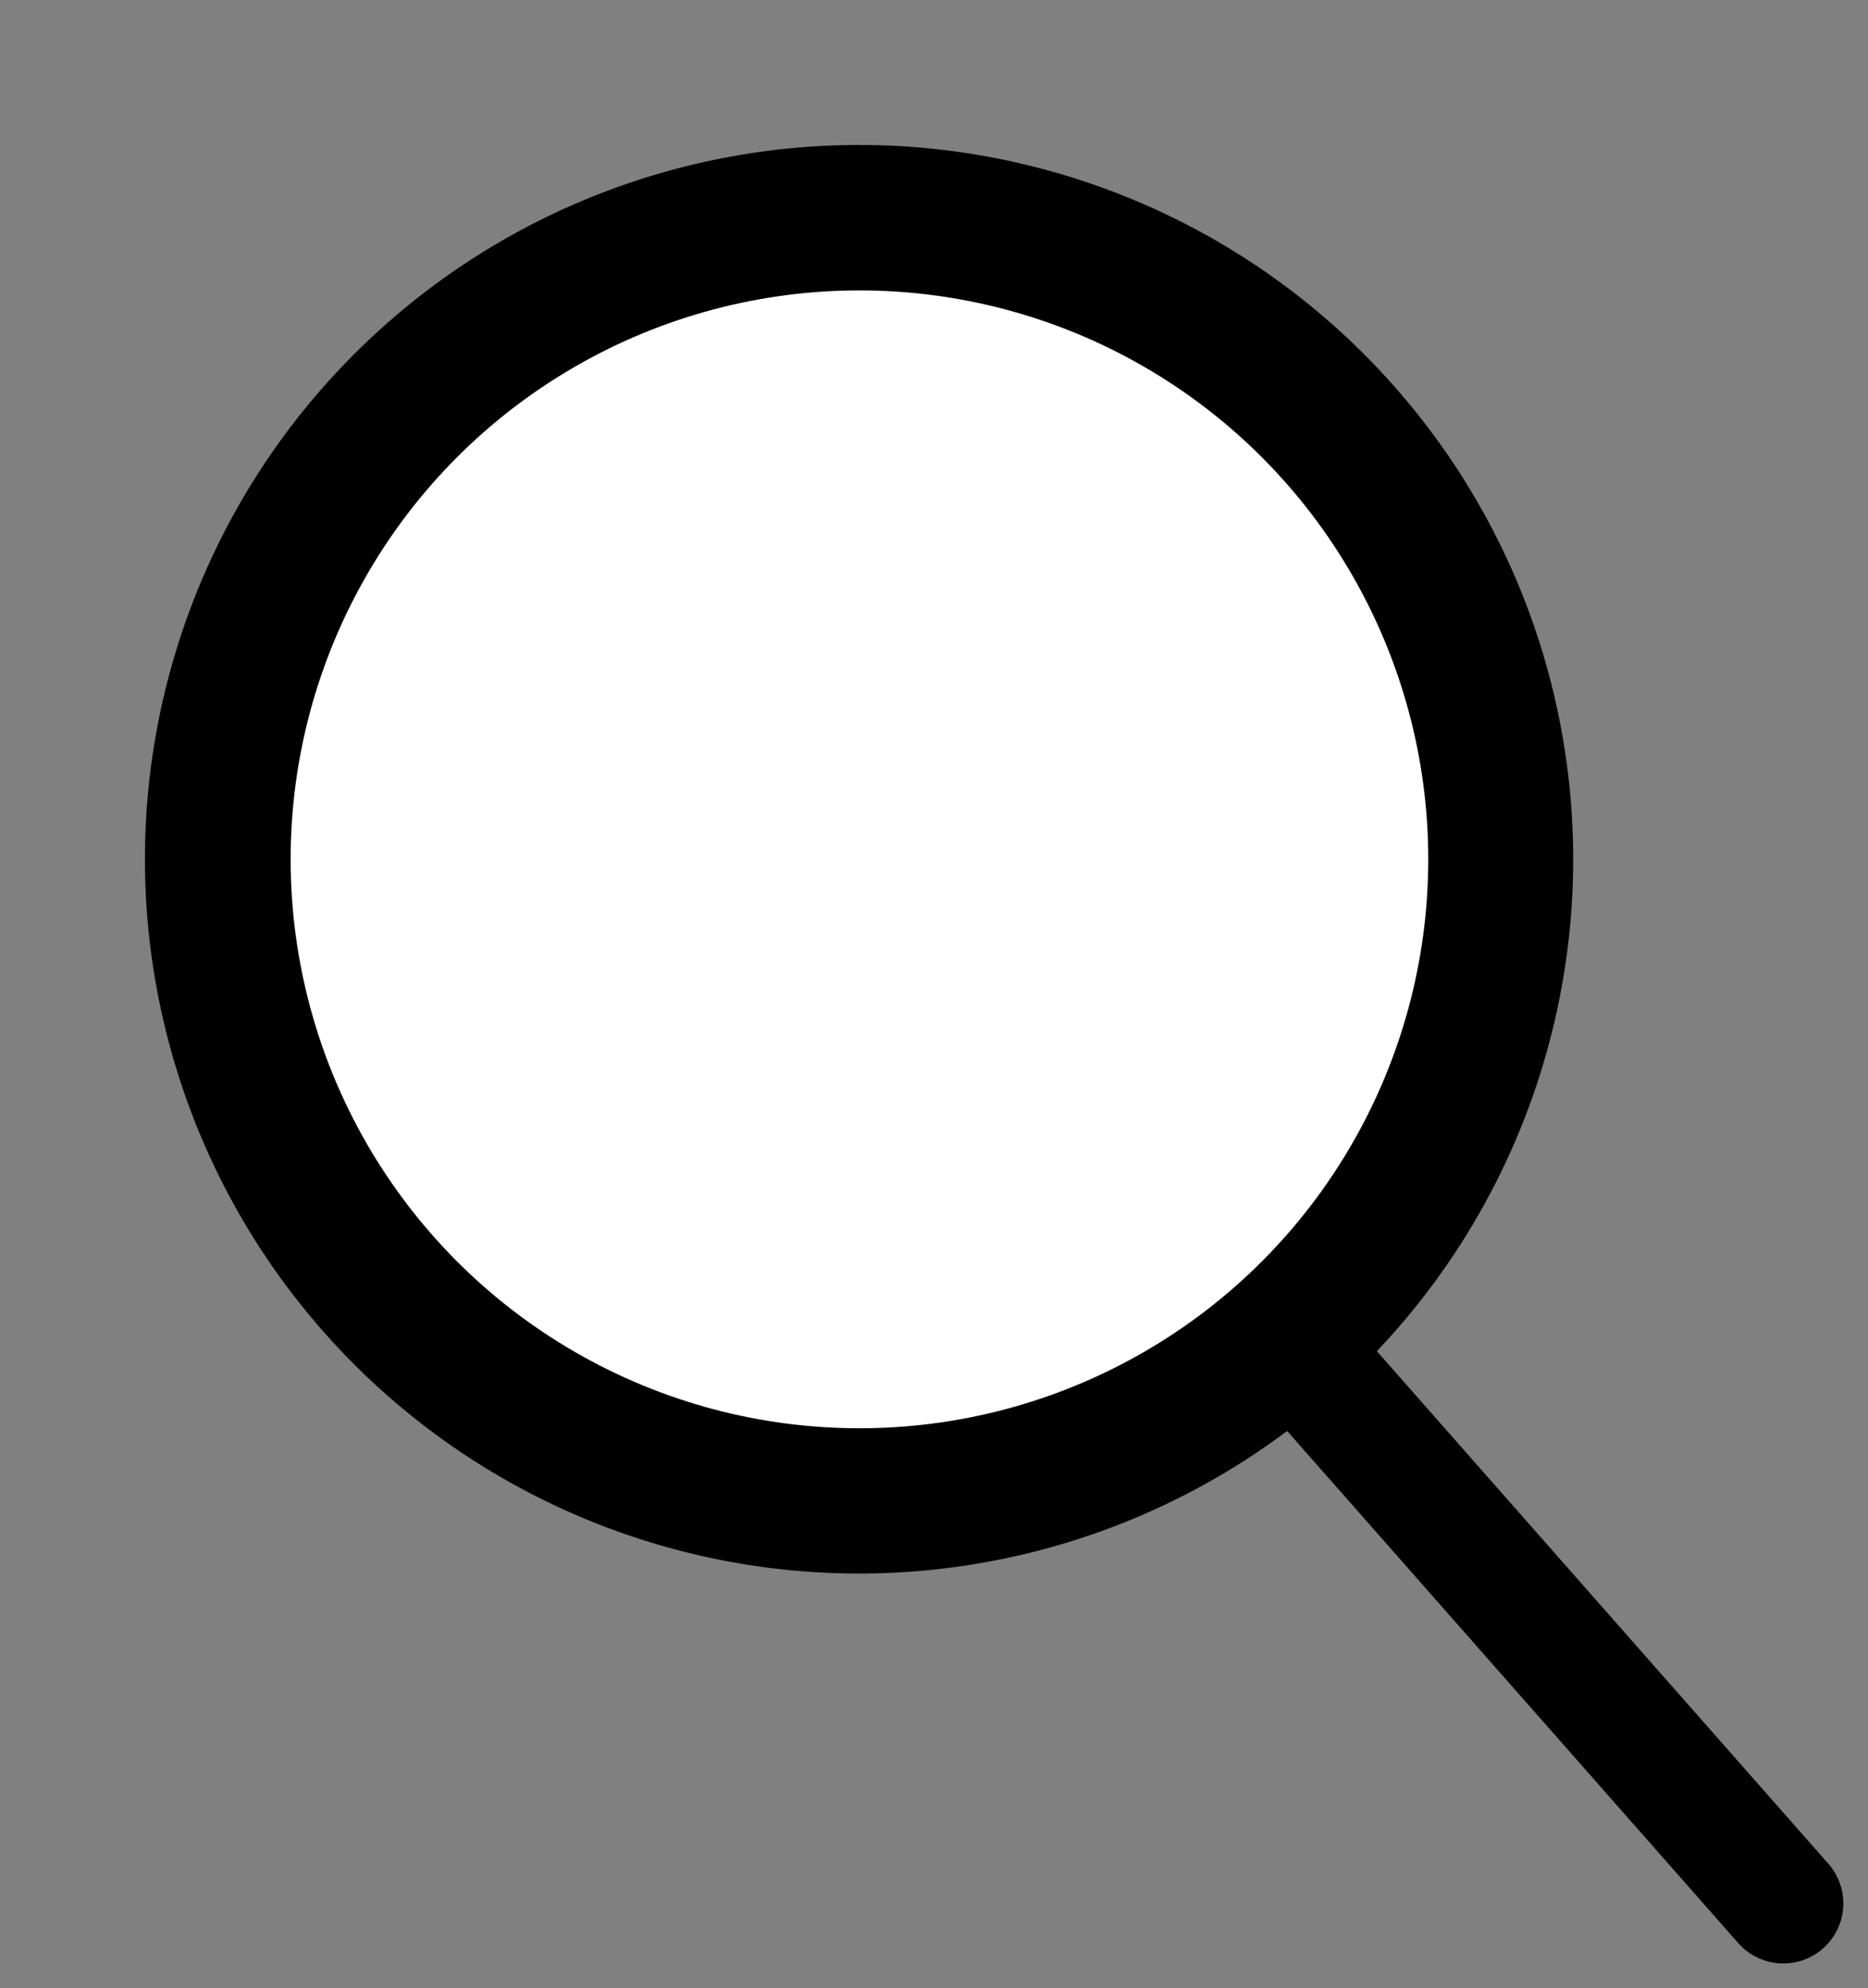
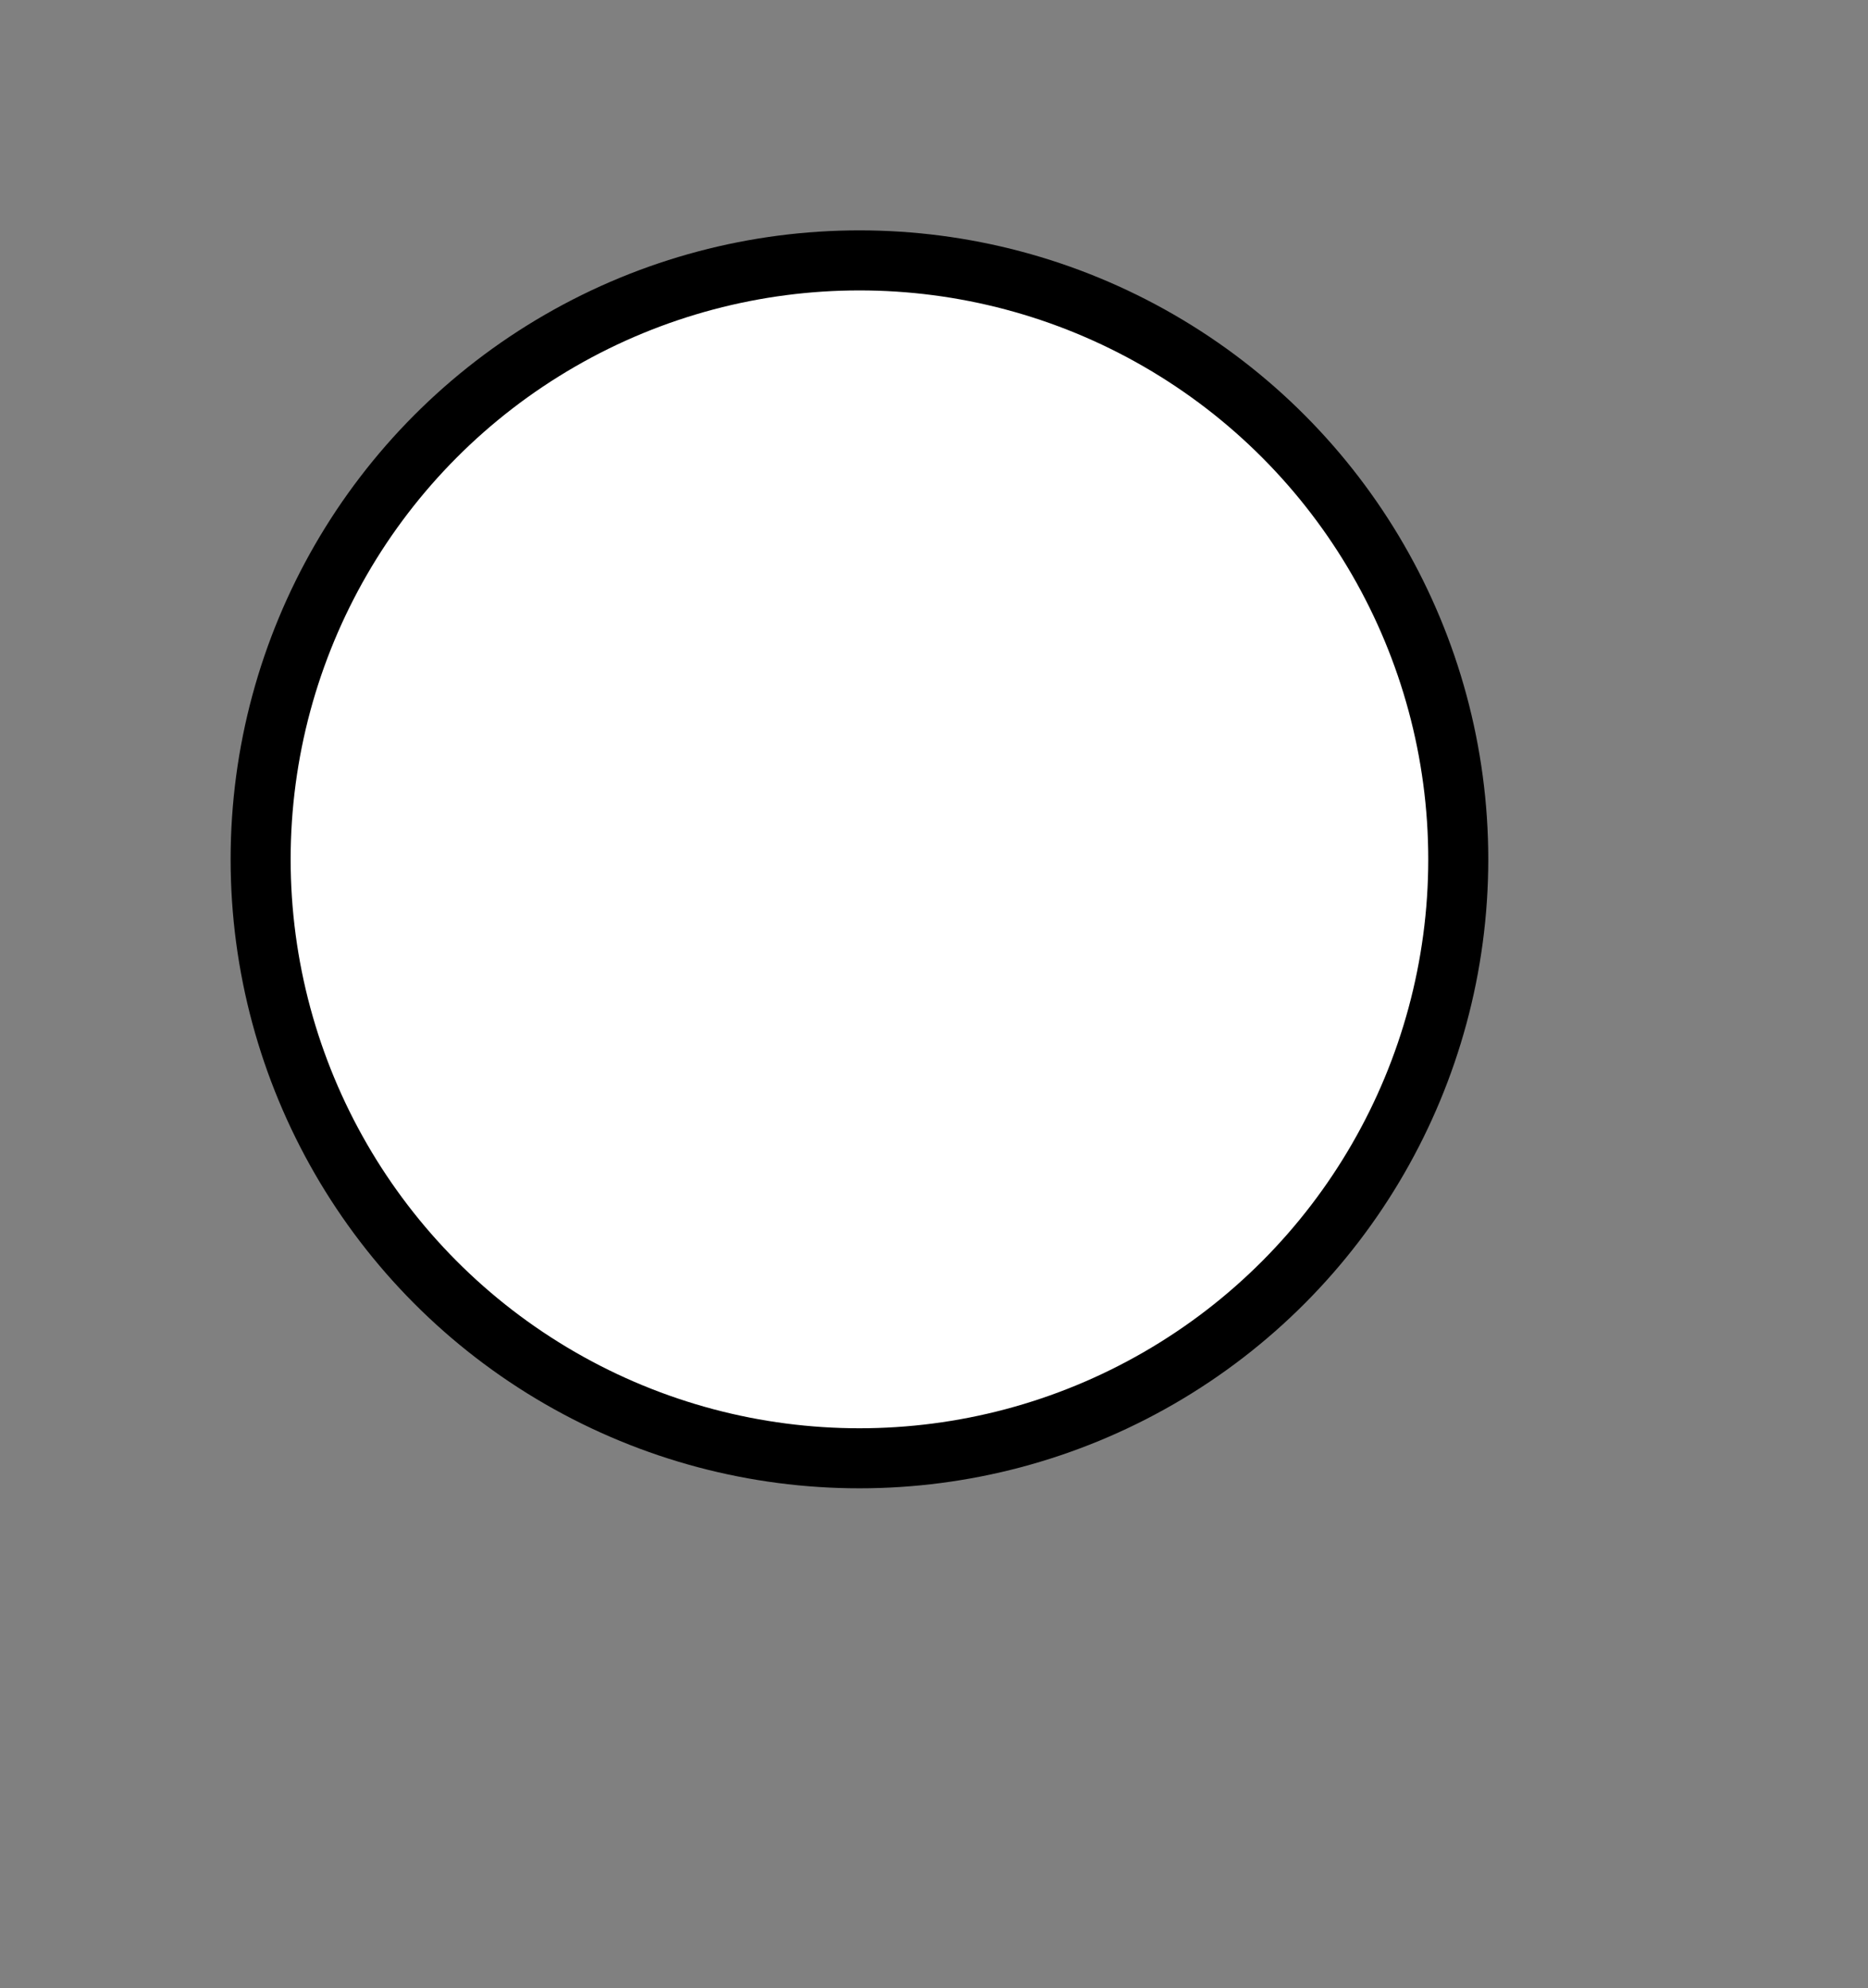
<svg xmlns="http://www.w3.org/2000/svg" width="31.12" height="33.114" viewBox="0 0 31.12 33.114">
  <rect x="0" y="0" width="31.12" height="33.114" fill="#808080" stroke="none" />
  <g id="돋보기" transform="translate(1.203 1.203)">
    <circle id="b" cx="9.976" cy="9.976" r="9.976" transform="translate(3.139 3.134)" fill="#fff" stroke="#000" stroke-miterlimit="10" stroke-width="1" />
-     <circle id="c" cx="10.897" cy="10.897" r="10.897" transform="translate(0 5.006) rotate(-13.28)" fill="none" stroke="#000" stroke-miterlimit="10" stroke-width="2" />
-     <line id="d" x2="8.156" y2="9.257" transform="translate(20.35 21.243)" fill="none" stroke="#000" stroke-linecap="round" stroke-miterlimit="10" stroke-width="2" />
  </g>
</svg>